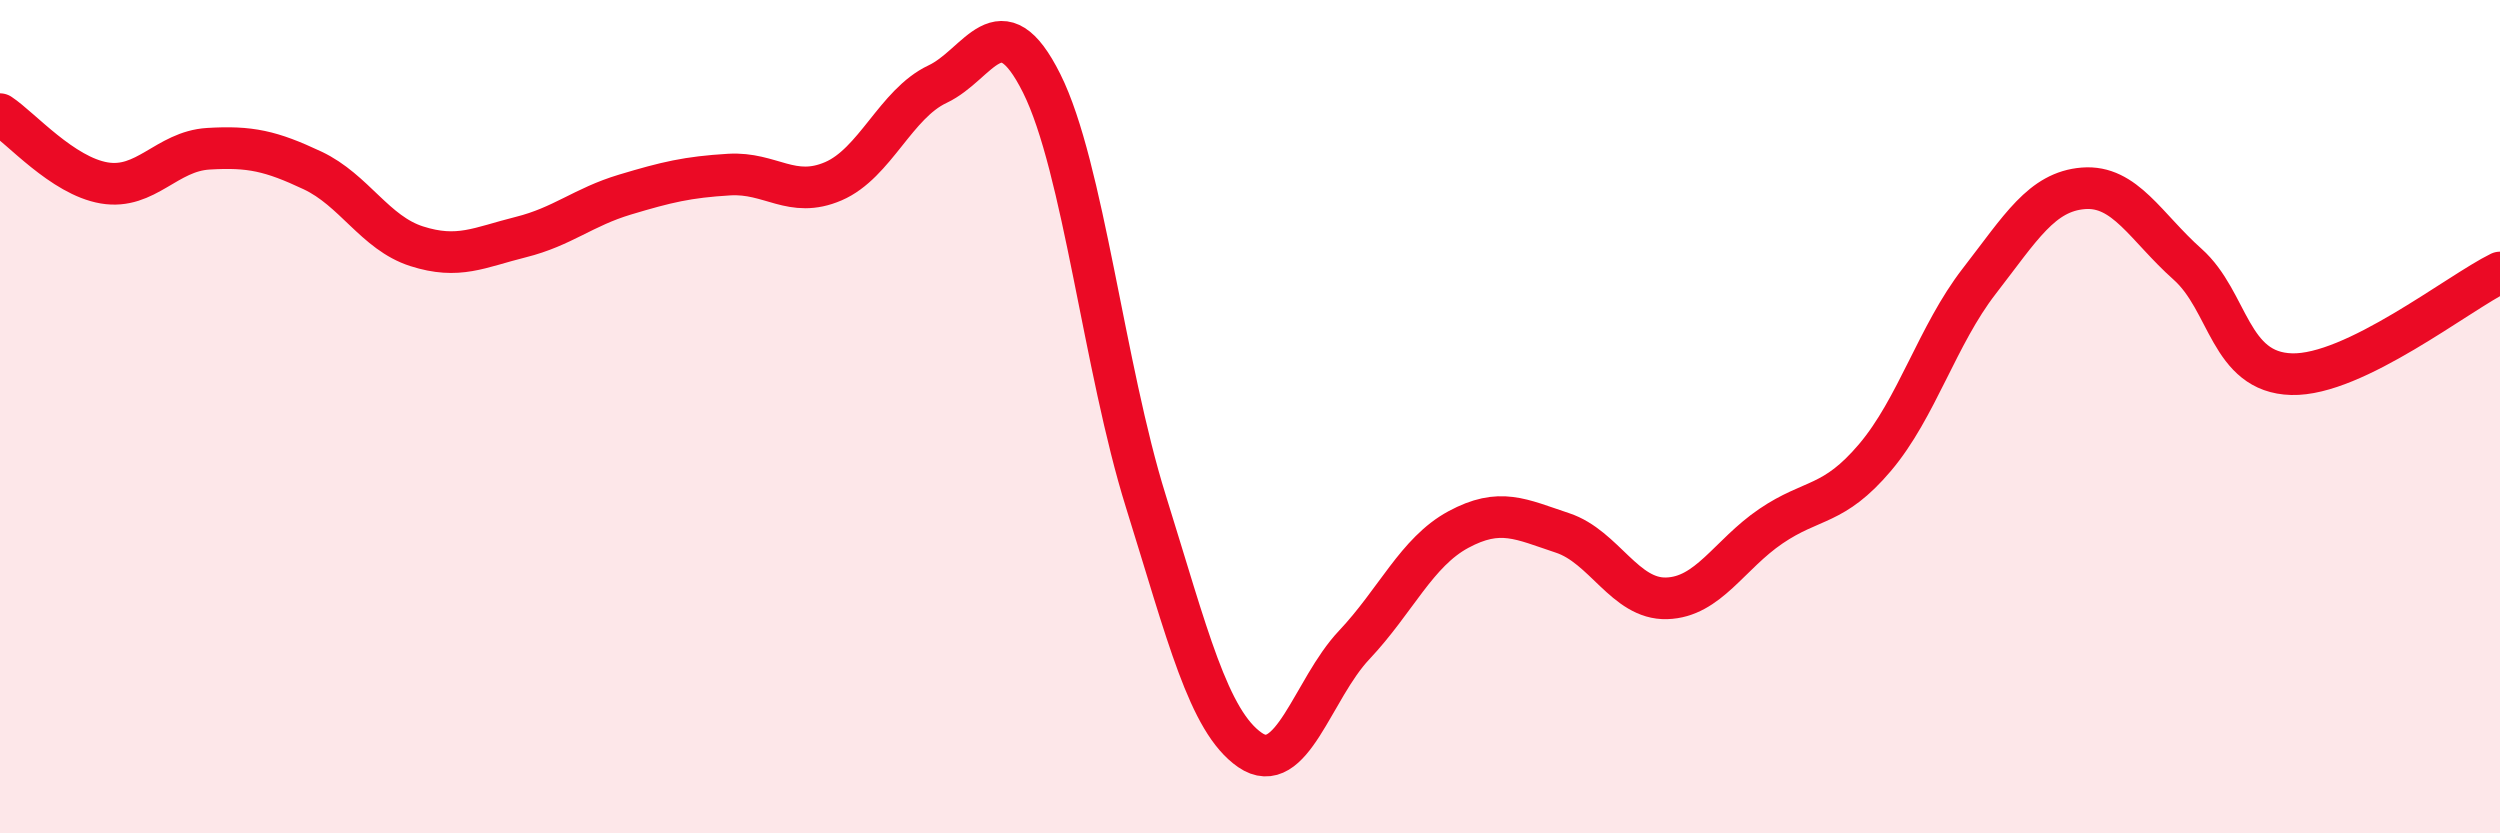
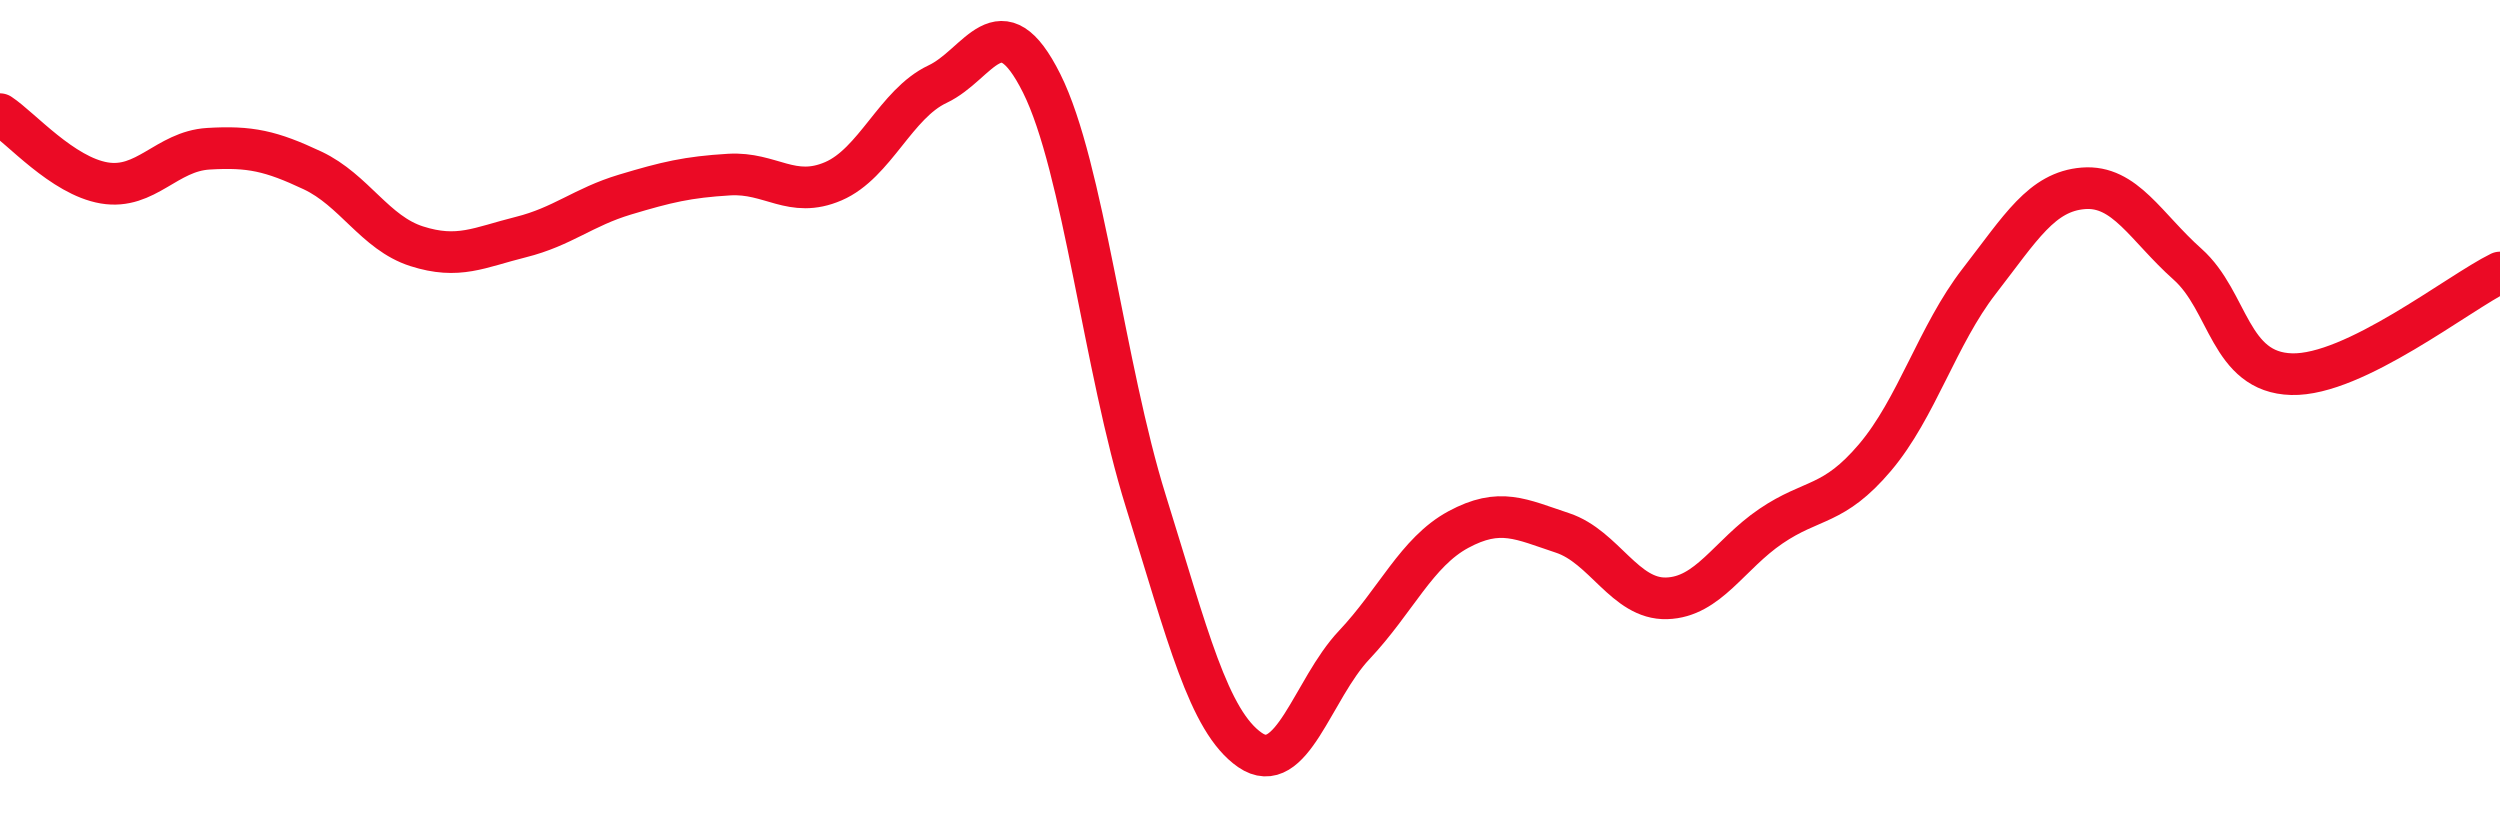
<svg xmlns="http://www.w3.org/2000/svg" width="60" height="20" viewBox="0 0 60 20">
-   <path d="M 0,2.74 C 0.5,3.07 1.5,4.22 2.5,4.39 C 3.5,4.56 4,3.63 5,3.57 C 6,3.51 6.5,3.62 7.5,4.09 C 8.5,4.56 9,5.59 10,5.91 C 11,6.23 11.5,5.94 12.5,5.69 C 13.5,5.44 14,4.97 15,4.67 C 16,4.37 16.5,4.25 17.5,4.19 C 18.5,4.13 19,4.78 20,4.35 C 21,3.92 21.5,2.49 22.5,2.02 C 23.5,1.55 24,0 25,2 C 26,4 26.5,8.83 27.5,12.03 C 28.5,15.23 29,17.31 30,18 C 31,18.69 31.5,16.54 32.5,15.48 C 33.5,14.42 34,13.25 35,12.71 C 36,12.17 36.5,12.46 37.5,12.79 C 38.5,13.12 39,14.39 40,14.36 C 41,14.33 41.5,13.31 42.5,12.63 C 43.5,11.95 44,12.16 45,10.98 C 46,9.8 46.5,8.04 47.5,6.75 C 48.5,5.46 49,4.6 50,4.52 C 51,4.44 51.5,5.45 52.5,6.34 C 53.5,7.23 53.5,8.94 55,8.98 C 56.5,9.02 59,7.03 60,6.54L60 20L0 20Z" fill="#EB0A25" opacity="0.1" stroke-linecap="round" stroke-linejoin="round" />
  <path d="M 0,2.74 C 0.5,3.07 1.5,4.22 2.5,4.39 C 3.5,4.56 4,3.63 5,3.57 C 6,3.51 6.5,3.62 7.5,4.09 C 8.5,4.56 9,5.59 10,5.91 C 11,6.23 11.5,5.94 12.5,5.69 C 13.5,5.44 14,4.97 15,4.67 C 16,4.37 16.5,4.25 17.5,4.19 C 18.5,4.13 19,4.78 20,4.35 C 21,3.92 21.5,2.49 22.5,2.02 C 23.5,1.55 24,0 25,2 C 26,4 26.5,8.83 27.5,12.03 C 28.5,15.23 29,17.31 30,18 C 31,18.69 31.5,16.54 32.5,15.48 C 33.5,14.42 34,13.25 35,12.71 C 36,12.17 36.5,12.46 37.5,12.79 C 38.5,13.12 39,14.39 40,14.36 C 41,14.33 41.5,13.31 42.5,12.63 C 43.5,11.95 44,12.16 45,10.98 C 46,9.8 46.5,8.04 47.5,6.75 C 48.5,5.46 49,4.6 50,4.52 C 51,4.44 51.5,5.45 52.5,6.34 C 53.5,7.23 53.5,8.94 55,8.98 C 56.5,9.02 59,7.03 60,6.54" stroke="#EB0A25" stroke-width="1" fill="none" stroke-linecap="round" stroke-linejoin="round" />
</svg>